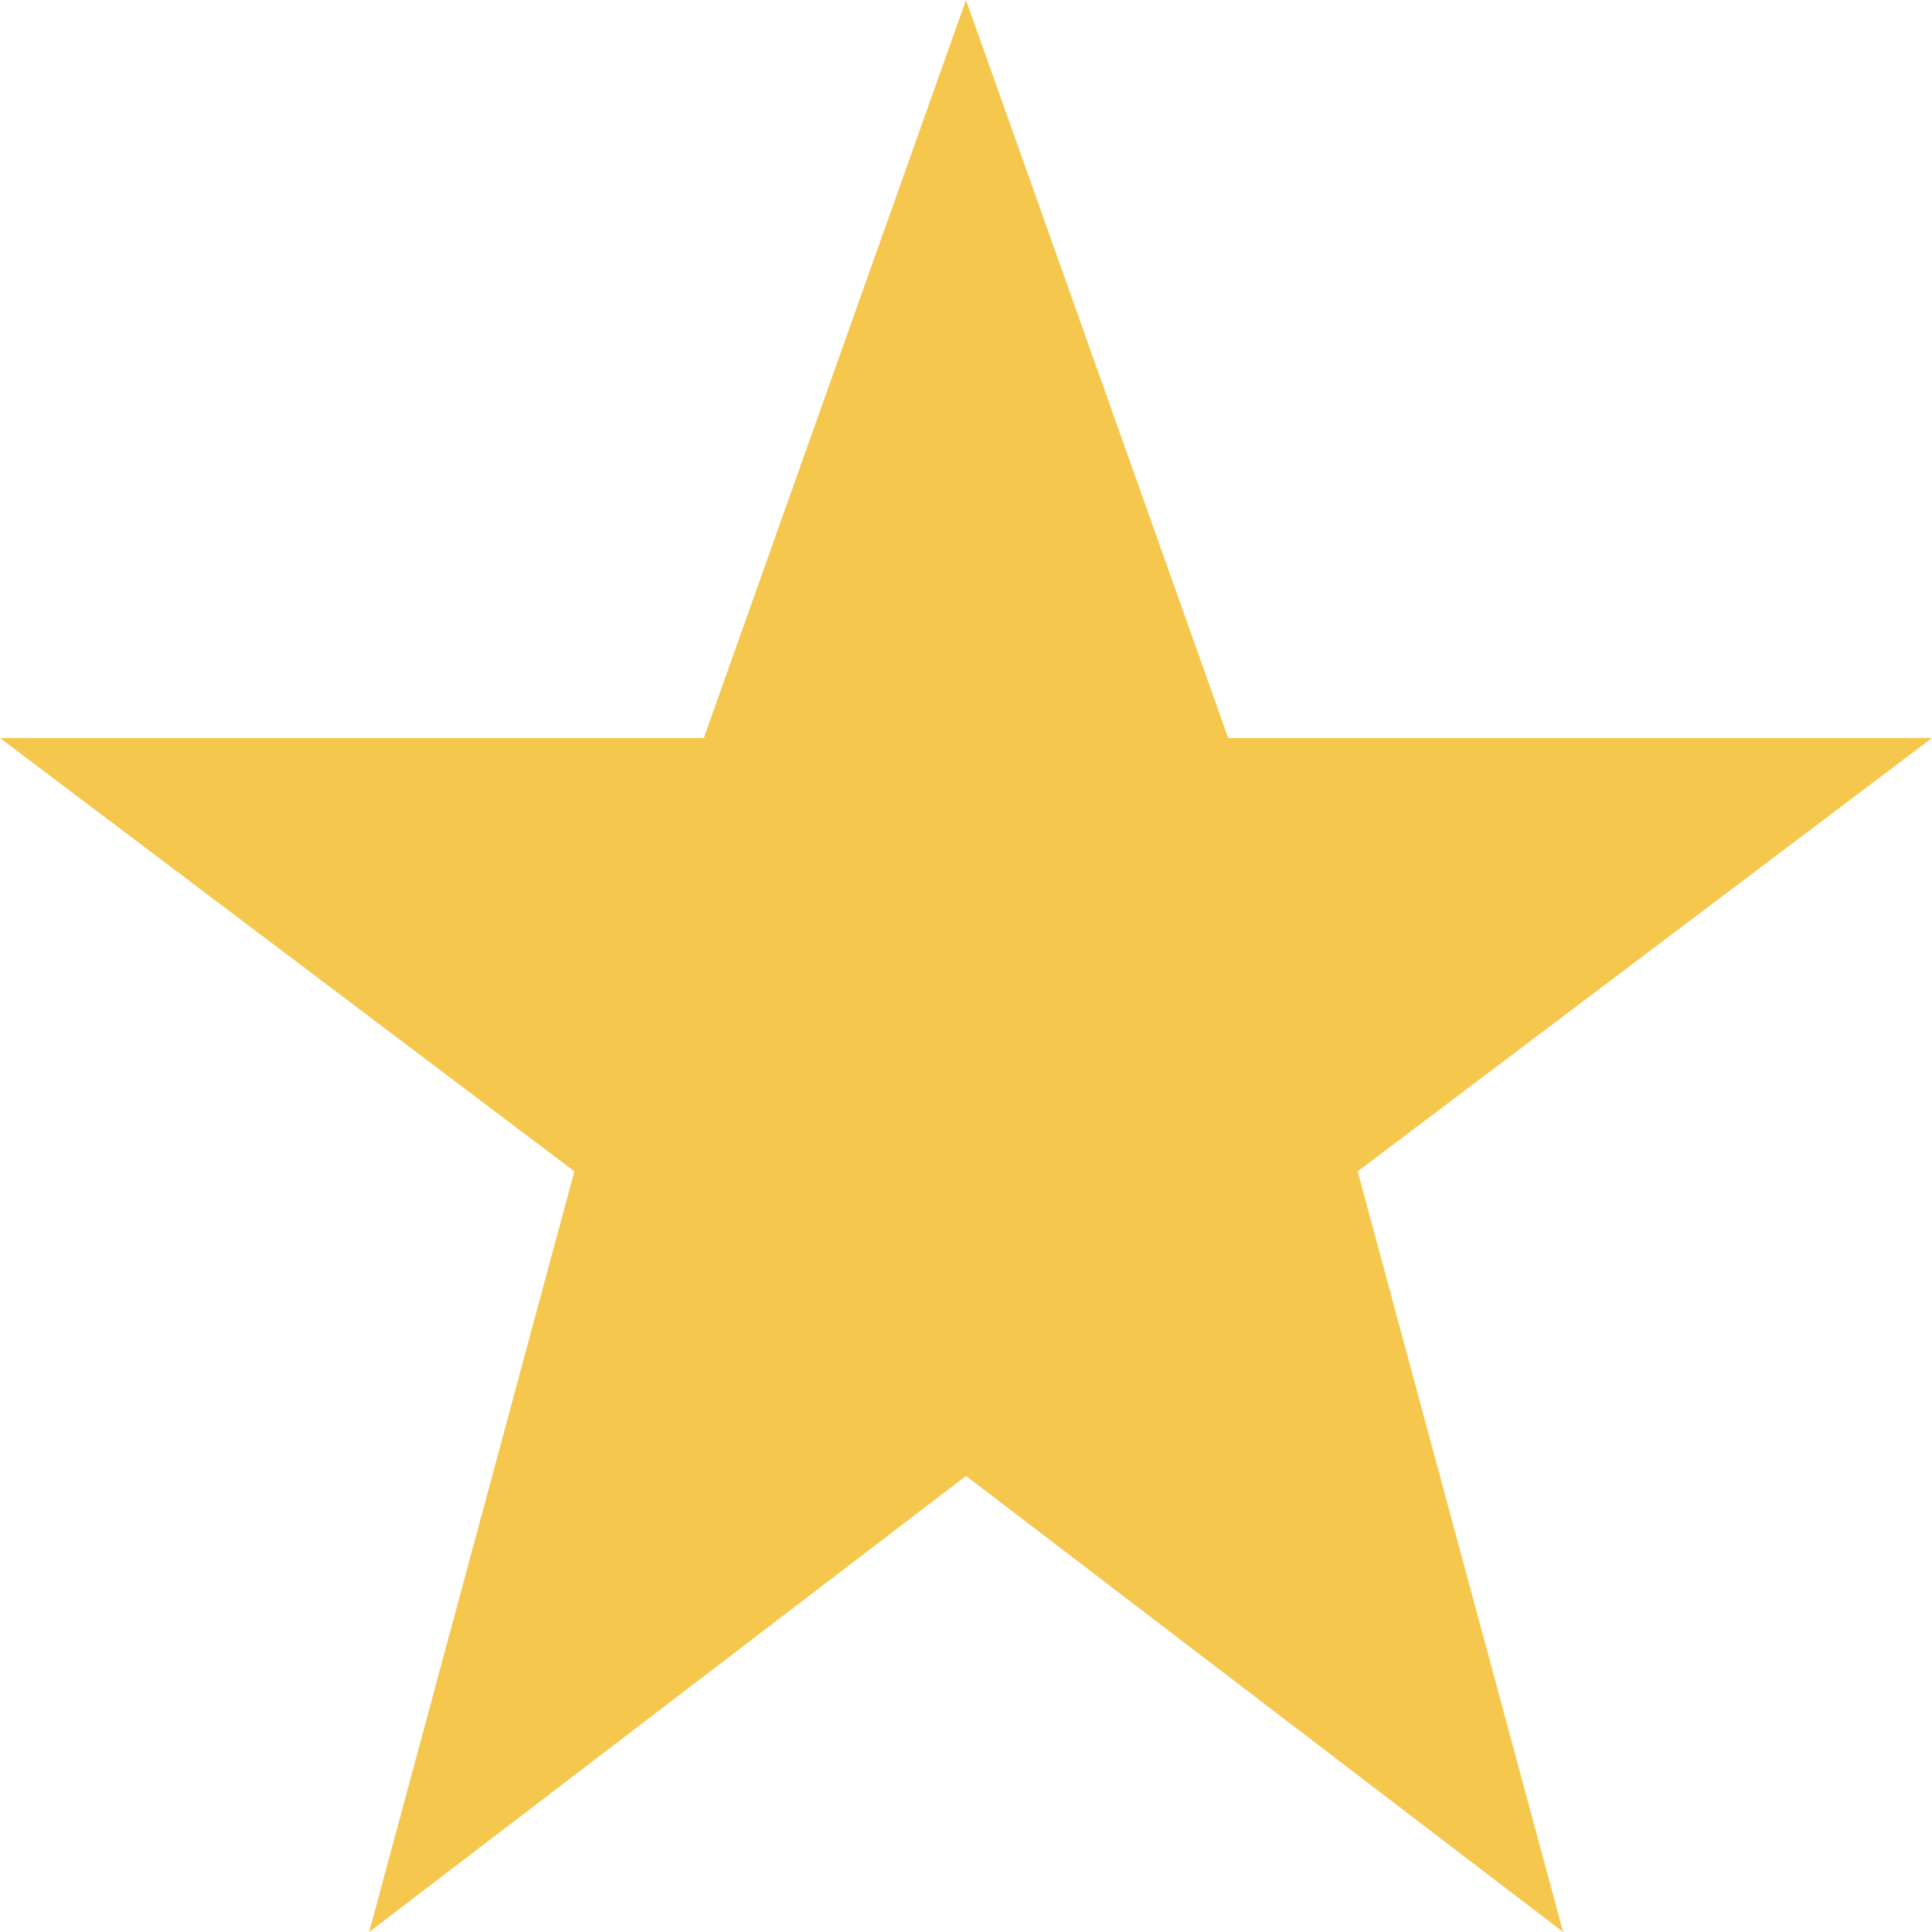
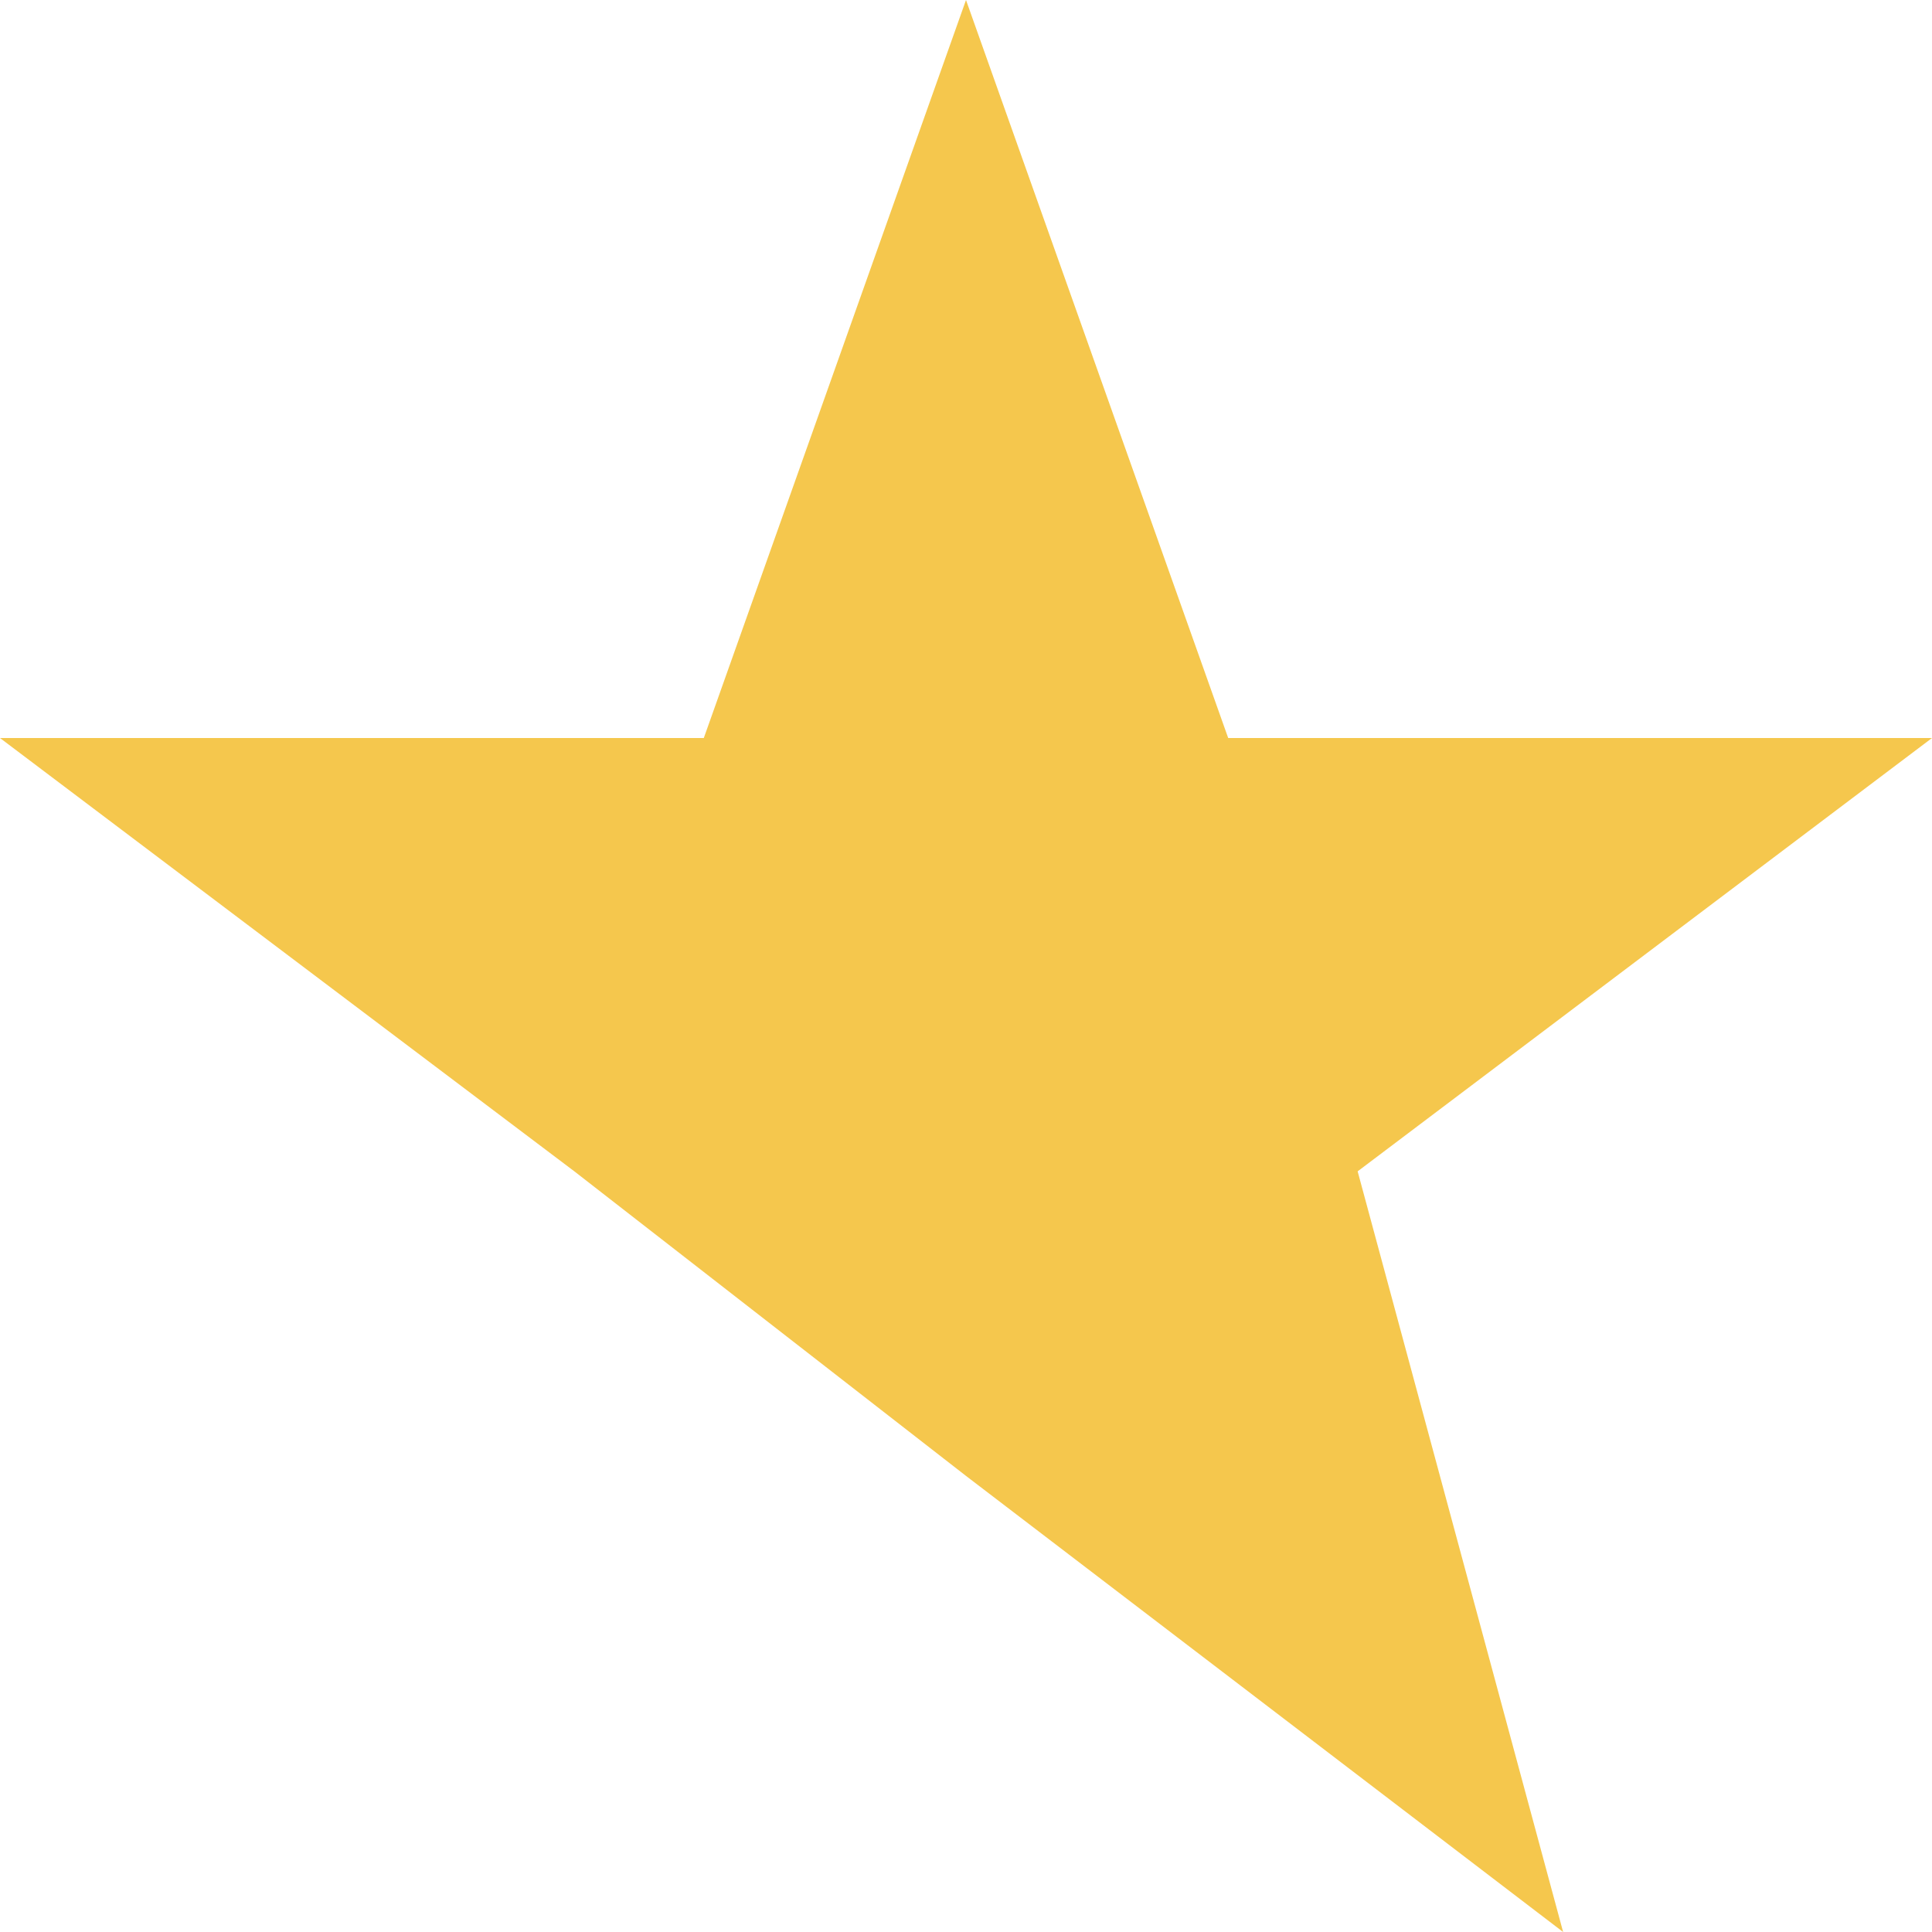
<svg xmlns="http://www.w3.org/2000/svg" width="14" height="14" viewBox="0 0 14 14" fill="none">
-   <path d="M7 0L8.9 5.348H14L9.838 8.488L11.327 14L7 10.695L2.675 14L4.162 8.488L0 5.348H5.1L7 0Z" fill="#F5C74D" />
+   <path d="M7 0L8.9 5.348H14L9.838 8.488L11.327 14L7 10.695L4.162 8.488L0 5.348H5.1L7 0Z" fill="#F5C74D" />
</svg>